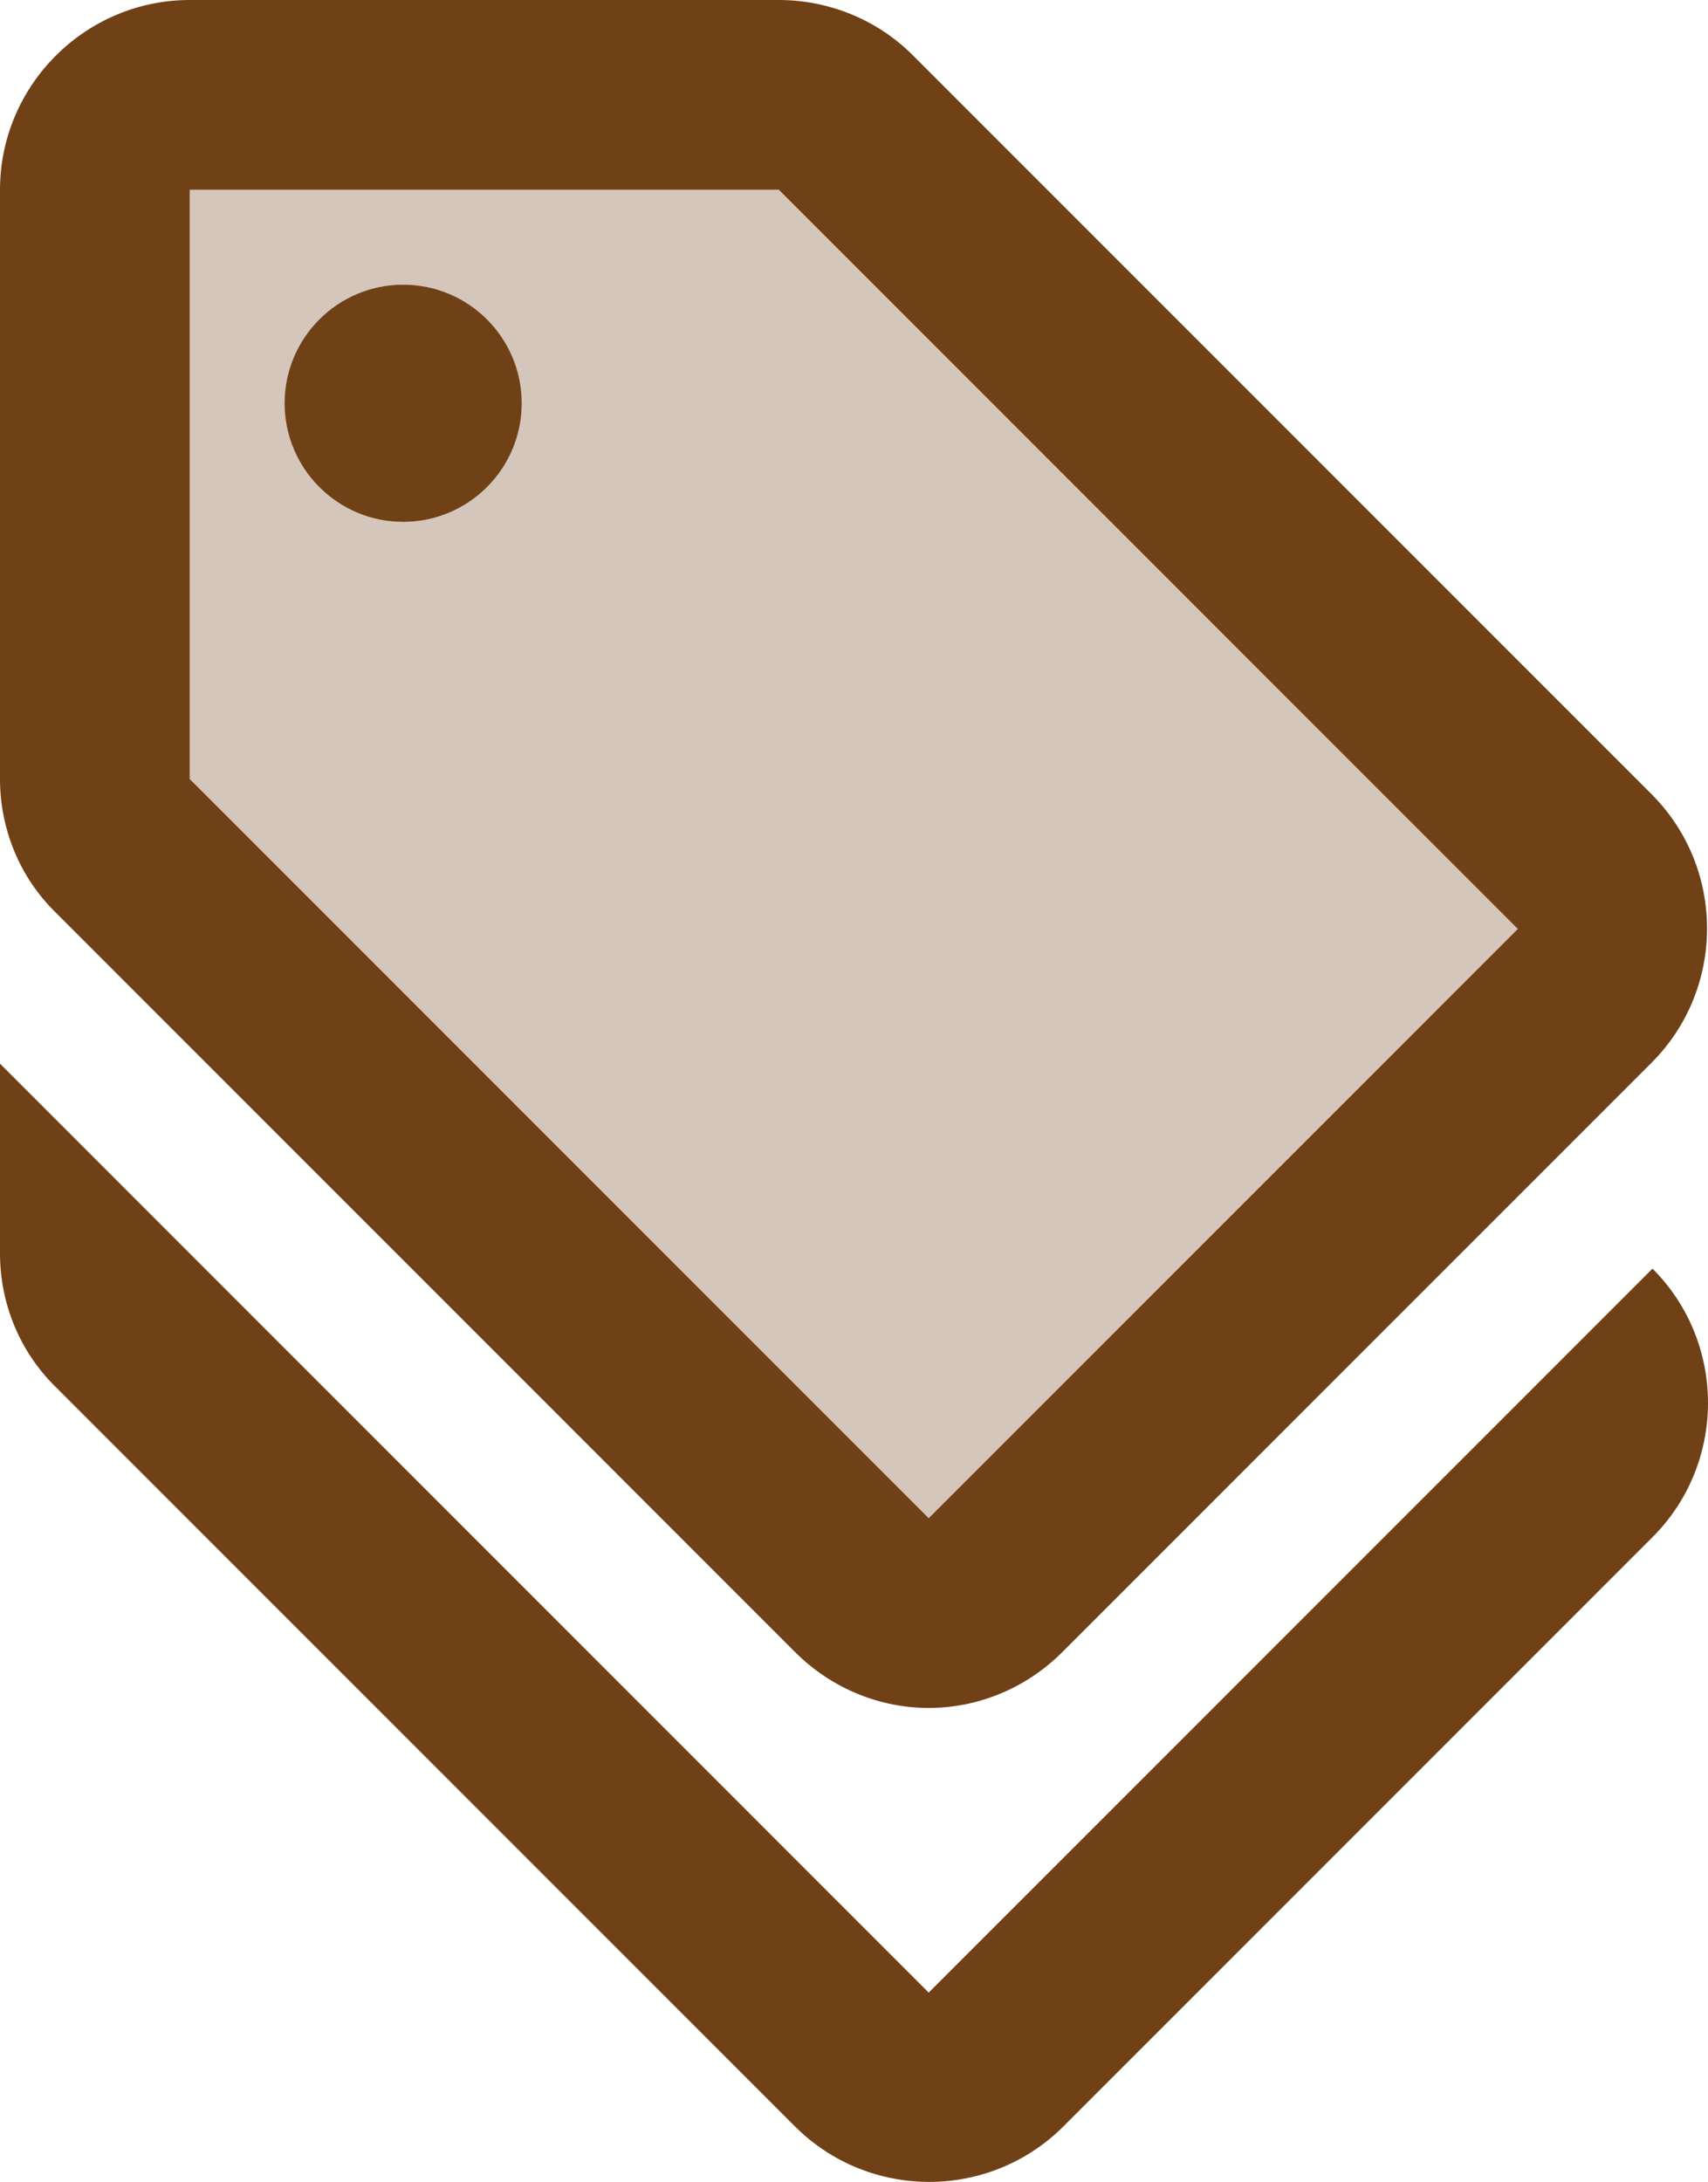
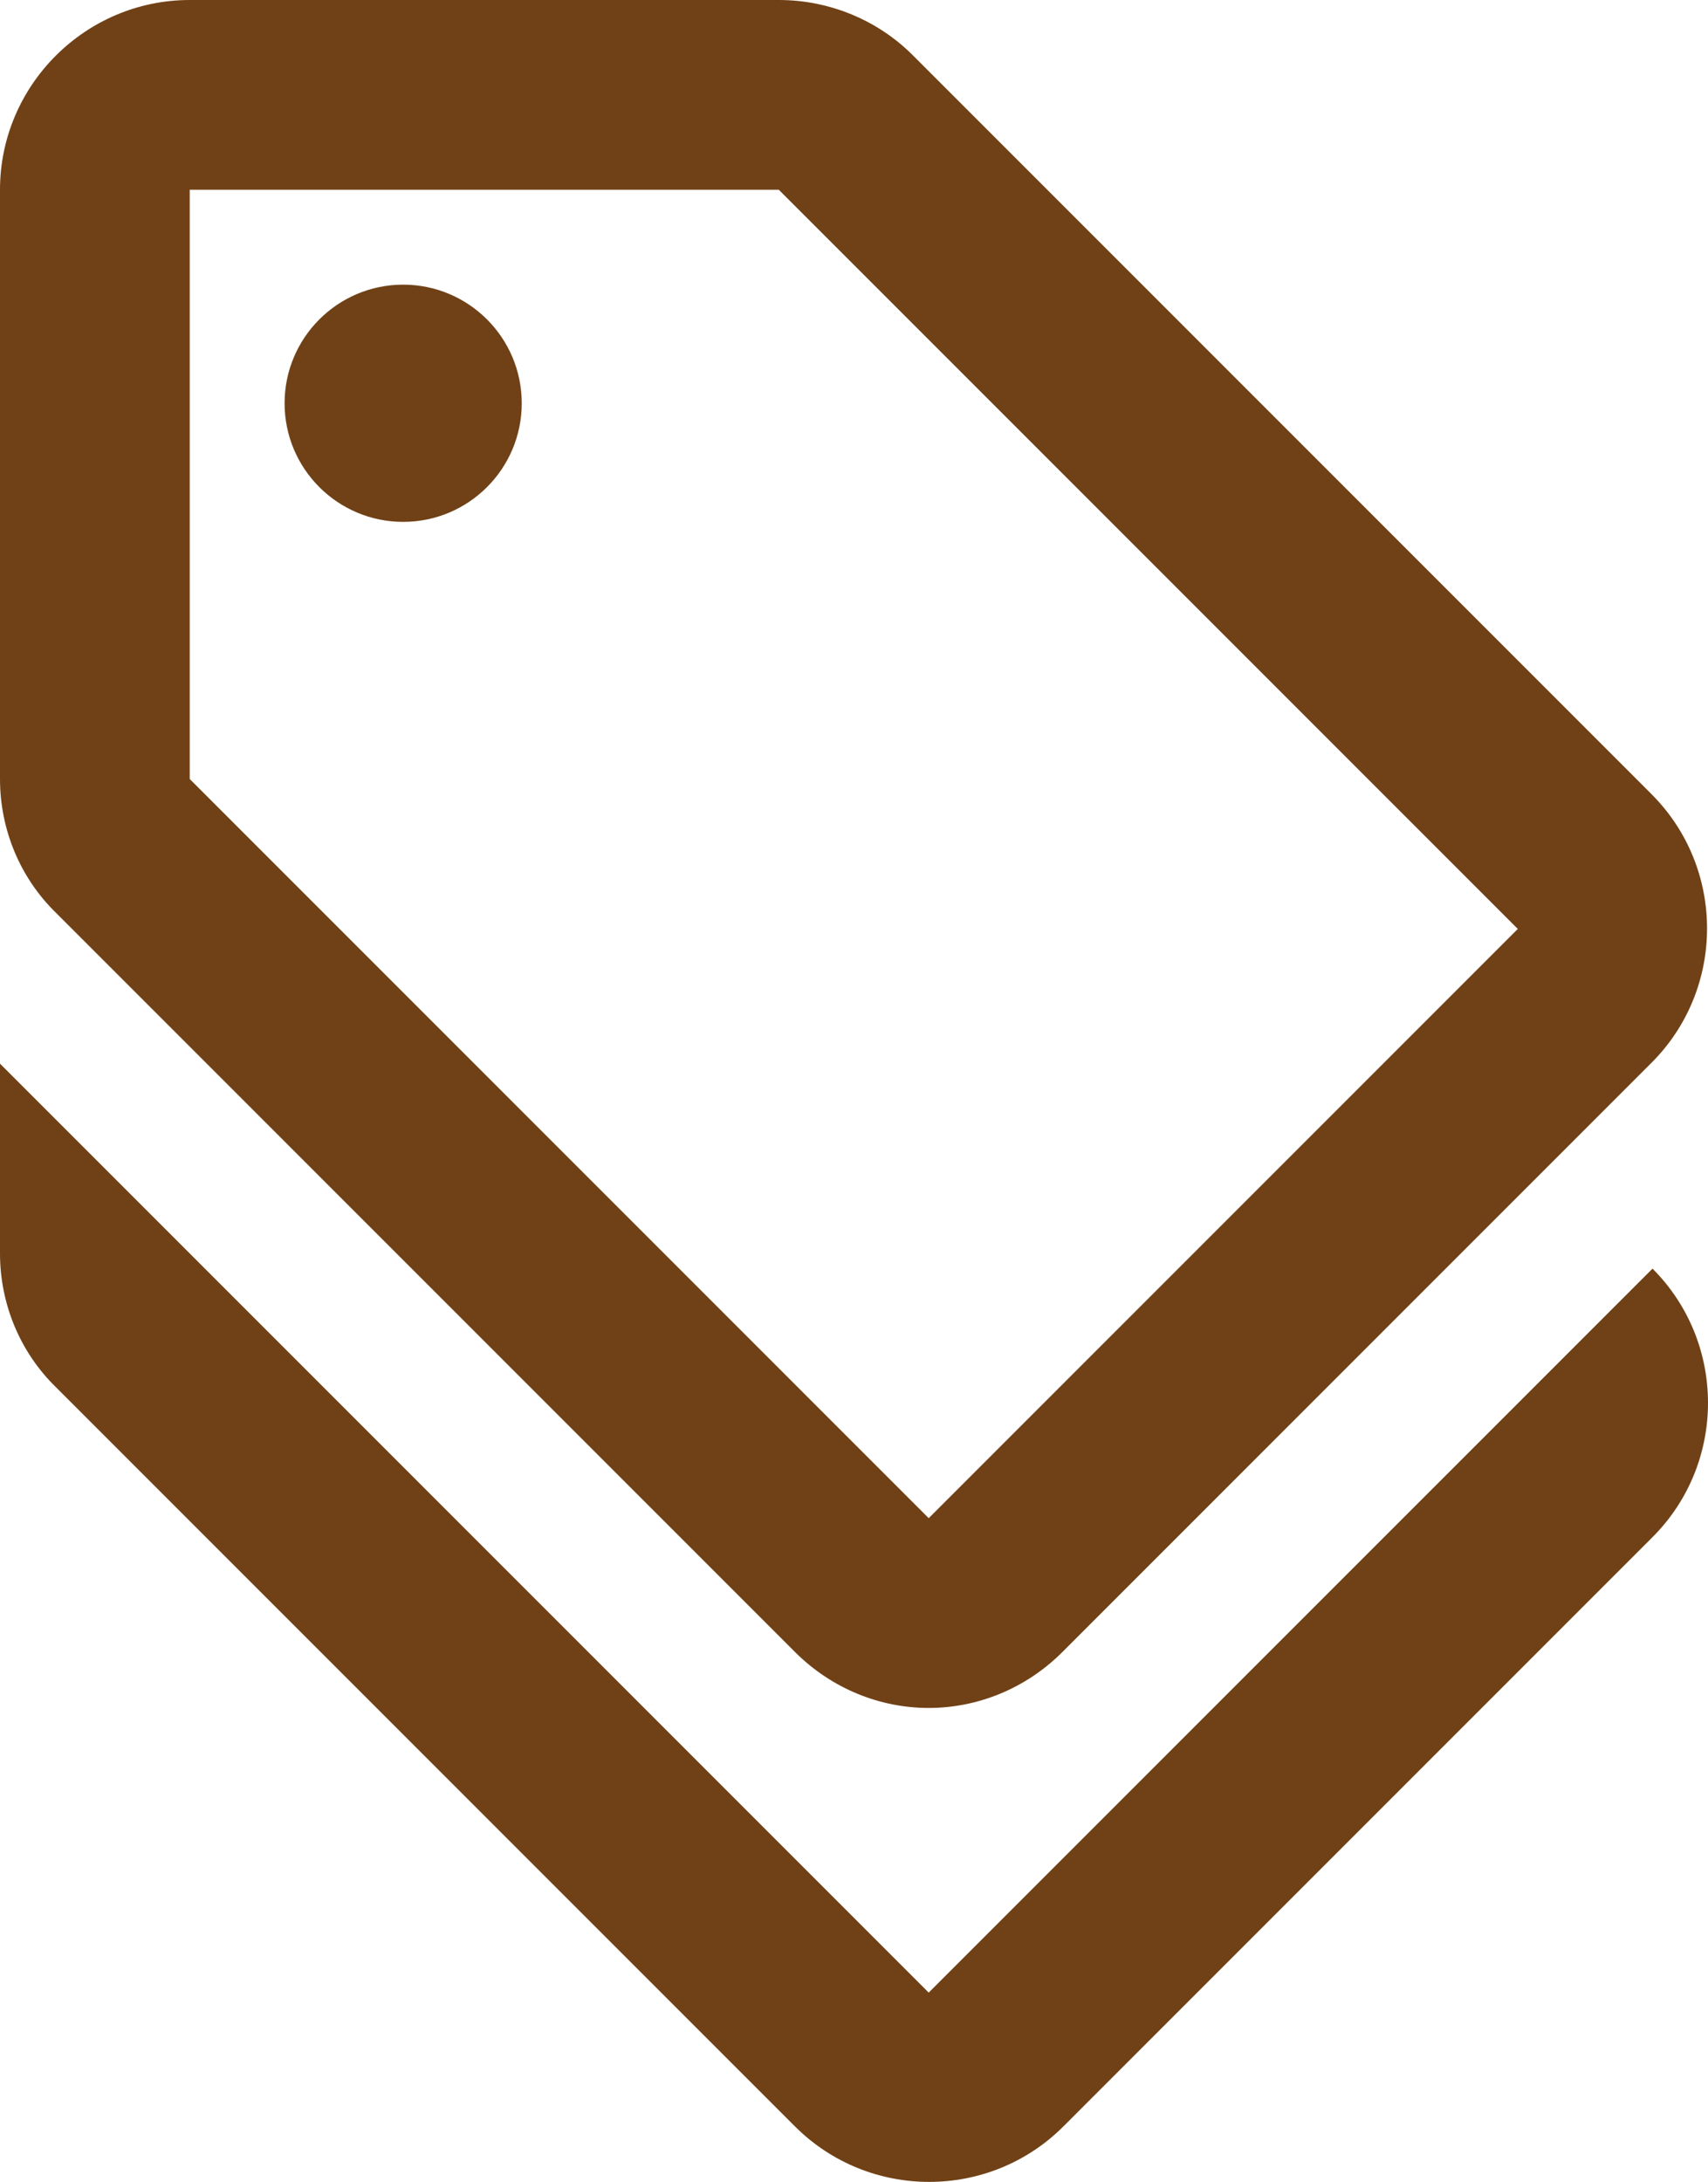
<svg xmlns="http://www.w3.org/2000/svg" viewBox="0 0 18.005 22.995" width="18.005" height="22.995" fill="none" customFrame="#000000">
  <g id="Group">
    <g id="Group">
      <g id="Group" opacity="0.3">
-         <path id="Vector" d="M16 9.79L8.21 2L2 2L2 8.21L9.79 16L16 9.79ZM4.25 5.5C3.56 5.5 3 4.94 3 4.25C3 3.56 3.56 3 4.25 3C4.94 3 5.5 3.56 5.5 4.25C5.5 4.94 4.94 5.5 4.25 5.5Z" fill="rgb(112,65,22)" fill-rule="nonzero" />
-       </g>
+         </g>
      <path id="Vector" d="M9.79 21L0 11.21L0 13.21C0 13.74 0.21 14.25 0.59 14.62L8.38 22.41C9.16 23.19 10.43 23.19 11.21 22.41L17.42 16.2C18.2 15.42 18.2 14.15 17.42 13.37L9.79 21Z" fill="rgb(112,65,22)" fill-rule="nonzero" />
      <path id="Vector" d="M8.38 17.41C8.77 17.8 9.28 18 9.79 18C10.3 18 10.81 17.8 11.2 17.41L17.41 11.2C18.19 10.42 18.19 9.15 17.41 8.37L9.62 0.58C9.25 0.21 8.74 0 8.21 0L2 0C0.9 0 0 0.9 0 2L0 8.21C0 8.74 0.21 9.25 0.59 9.62L8.38 17.41ZM2 2L8.21 2L16 9.79L9.79 16L2 8.21L2 2Z" fill="rgb(112,65,22)" fill-rule="nonzero" />
      <path id="Vector" d="M4.25 5.5C4.94 5.5 5.5 4.94 5.5 4.25C5.5 3.56 4.94 3 4.25 3C3.56 3 3 3.56 3 4.25C3 4.94 3.56 5.5 4.25 5.5Z" fill="rgb(112,65,22)" fill-rule="evenodd" />
    </g>
  </g>
</svg>